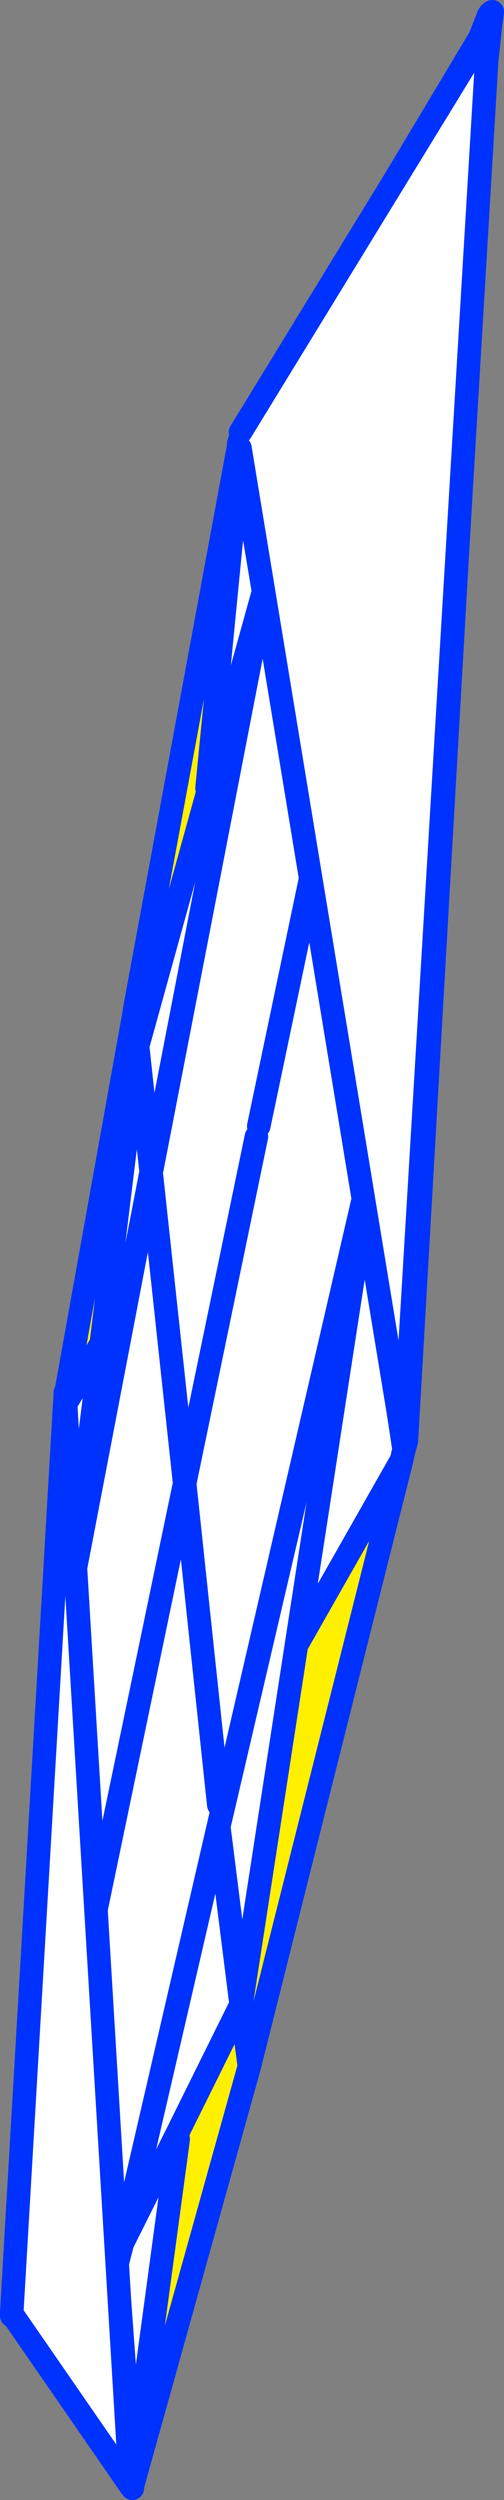
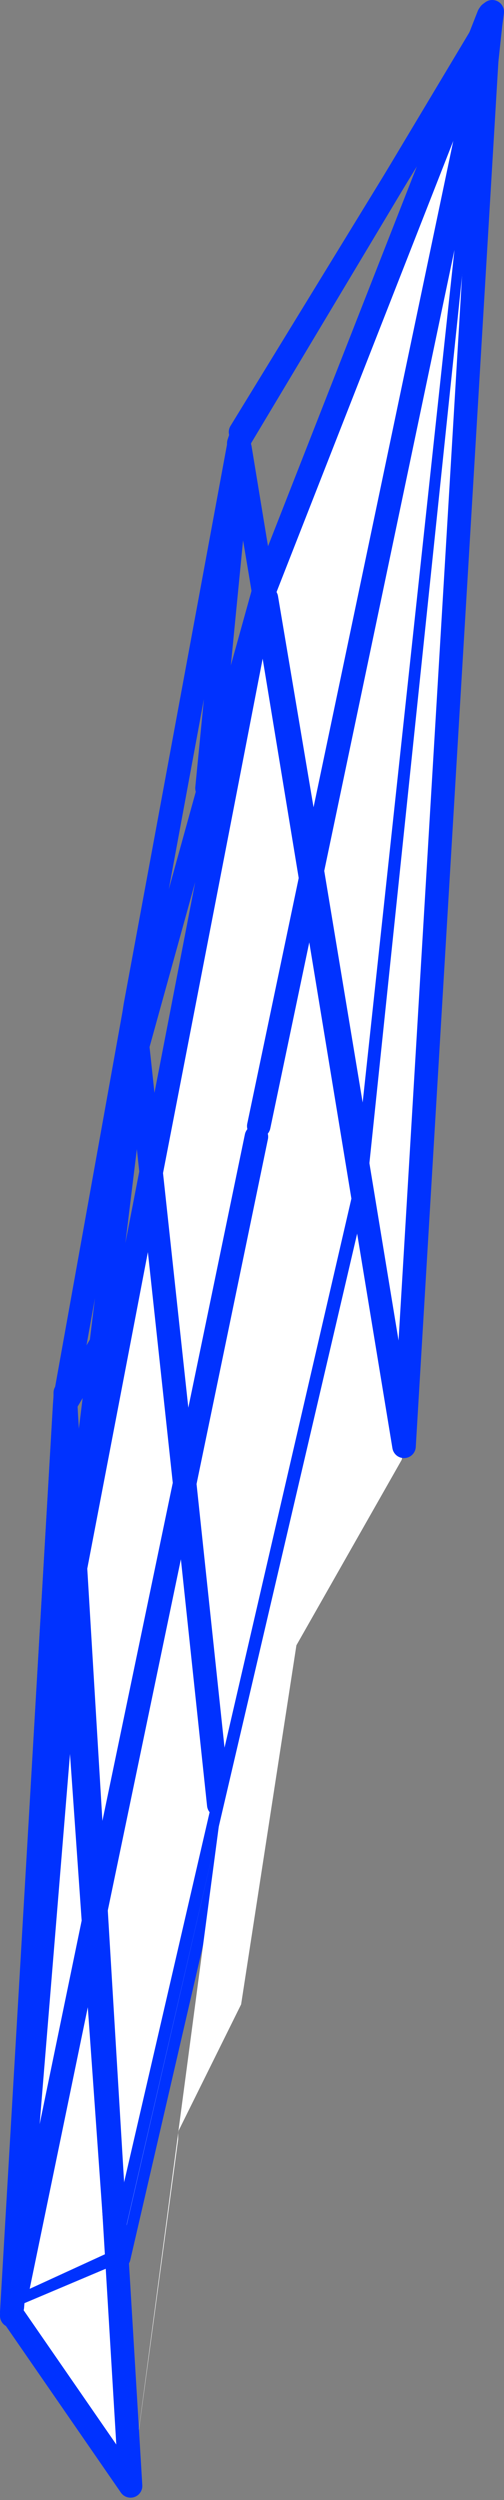
<svg xmlns="http://www.w3.org/2000/svg" height="212.35px" width="42.85px">
  <rect width="100%" height="100%" fill="#808080" stroke="none" />
  <g transform="matrix(1.0, 0.0, 0.0, 1.0, -401.85, -31.05)">
    <path d="M443.45 33.25 L443.4 33.45 443.45 33.3 428.4 105.0 424.5 81.85 428.4 105.0 443.45 33.3 443.55 33.2 433.15 129.7 432.75 131.2 432.8 132.65 411.95 222.8 411.8 222.45 411.7 223.2 403.2 227.1 403.2 226.2 403.15 226.4 403.05 225.7 407.85 167.2 407.9 167.15 408.0 165.6 414.7 130.65 424.2 81.65 424.25 81.6 424.5 81.85 424.75 79.9 443.4 32.35 443.45 33.25 M423.85 126.7 L428.4 105.0 432.75 131.2 428.4 105.0 423.85 126.7 M407.9 167.15 L409.8 194.25 403.2 226.2 409.8 194.25 407.9 167.15 M423.65 127.6 L417.55 157.05 414.7 130.65 417.55 157.05 423.65 127.6 M411.8 222.45 L409.8 194.25 417.55 157.05 420.45 184.35 417.55 157.05 409.8 194.25 411.8 222.45" fill="#ffffff" fill-rule="evenodd" stroke="none" />
    <path d="M443.45 33.3 L443.4 33.45 443.45 33.25 443.45 33.3 428.4 105.0 423.85 126.7 M443.4 32.35 L424.75 79.9 M424.5 81.85 L428.4 105.0 432.75 131.2 M443.55 33.2 L443.7 32.05 443.5 32.2 443.4 32.35 M443.55 33.2 L433.15 129.7 M432.8 132.65 L411.95 222.8 M411.7 223.2 L403.2 227.1 402.85 227.75 402.9 227.4 402.9 227.25 402.9 227.2 403.05 225.7 407.85 167.2 M408.0 165.6 L414.7 130.65 424.2 81.65 424.25 81.6 M403.2 226.2 L403.15 226.4 403.0 227.15 403.2 227.1 M403.2 226.2 L409.8 194.25 407.9 167.15 M402.9 227.4 L402.95 227.25 402.9 227.25 M402.85 227.75 L402.85 227.7 402.9 227.4 M402.95 227.25 L403.0 227.15 402.85 227.7 M420.45 184.35 L417.55 157.05 409.8 194.25 411.8 222.45 M414.7 130.65 L417.55 157.05 423.65 127.6" fill="none" stroke="#0032ff" stroke-linecap="round" stroke-linejoin="round" stroke-width="2.0" />
-     <path d="M432.95 132.65 L433.1 131.35 443.25 34.25 436.4 153.45 436.2 154.15 436.0 155.05 427.05 170.8 422.35 201.3 417.0 212.1 417.0 212.75 413.1 241.6 413.15 242.05 413.1 242.4 403.05 227.05 411.8 223.35 411.8 223.6 412.25 221.6 420.45 186.2 432.9 132.9 432.95 132.65 436.2 154.15 432.95 132.65 M432.9 132.9 L427.05 170.8 432.9 132.9 M420.45 186.2 L422.35 201.3 420.45 186.2 M413.1 241.6 L411.8 223.6 413.1 241.6 M417.0 212.1 L412.25 221.6 417.0 212.1" fill="#ffffff" fill-rule="evenodd" stroke="none" />
-     <path d="M436.0 155.05 L423.05 206.55 422.35 201.3 422.9 207.1 413.15 242.05 413.1 241.6 417.0 212.75 417.0 212.1 422.35 201.3 427.05 170.8 436.0 155.05" fill="#fff000" fill-rule="evenodd" stroke="none" />
-     <path d="M433.1 131.35 L443.25 34.25 436.4 153.45 436.2 154.15 436.0 155.05 423.05 206.55 422.9 207.1 413.15 242.05 413.1 242.4 403.05 227.05 411.8 223.35 412.25 221.6 411.8 222.6 M412.25 221.6 L420.45 186.2 432.9 132.9 432.95 132.65 436.2 154.15 M422.35 201.3 L423.05 206.55 M422.35 201.3 L417.0 212.1 412.25 221.6 M417.0 212.75 L413.1 241.6 411.8 223.6 411.8 223.35 M436.0 155.05 L427.05 170.8 422.35 201.3 420.45 186.2 M427.05 170.8 L432.9 132.9" fill="none" stroke="#0032ff" stroke-linecap="round" stroke-linejoin="round" stroke-width="2.0" />
-     <path d="M422.25 69.4 L419.45 98.0 419.45 98.6 413.55 119.9 413.35 116.5 422.15 68.9 422.25 69.4 M413.25 117.15 L413.55 119.9 410.4 145.65 410.35 145.35 407.45 150.25 407.4 150.25 407.35 150.4 407.4 149.7 413.25 117.15" fill="#fff000" fill-rule="evenodd" stroke="none" />
-     <path d="M424.25 81.2 L424.2 81.5 419.45 98.6 424.2 81.5 414.7 130.6 413.55 119.9 414.7 130.6 407.95 165.4 410.4 145.65 407.95 165.4 402.9 227.0 407.35 150.35 407.35 150.4 407.4 150.25 407.45 150.55 407.45 150.25 410.35 145.35 410.4 145.65 413.55 119.9 419.45 98.6 419.45 98.0 422.25 69.4 424.25 81.2 422.25 69.4 422.15 68.7 422.3 68.25 442.95 33.75 424.4 81.05 424.25 81.25 424.25 81.2 M407.75 166.7 L407.45 150.55 407.75 166.7" fill="#ffffff" fill-rule="evenodd" stroke="none" />
+     <path d="M432.95 132.65 L433.1 131.35 443.25 34.25 436.4 153.45 436.2 154.15 436.0 155.05 427.05 170.8 422.35 201.3 417.0 212.1 417.0 212.75 413.1 241.6 413.15 242.05 413.1 242.4 403.05 227.05 411.8 223.35 411.8 223.6 412.25 221.6 420.45 186.2 432.9 132.9 432.95 132.65 436.2 154.15 432.95 132.65 M432.9 132.9 L427.05 170.8 432.9 132.9 M420.45 186.2 L422.35 201.3 420.45 186.2 L411.8 223.6 413.1 241.6 M417.0 212.1 L412.25 221.6 417.0 212.1" fill="#ffffff" fill-rule="evenodd" stroke="none" />
    <path d="M424.25 81.2 L422.25 69.4 419.45 98.0 M419.45 98.6 L424.2 81.5 424.25 81.25 424.25 81.2 M424.4 81.05 L442.95 33.75 422.3 68.25 422.15 68.7 422.15 68.9 413.35 116.5 413.25 117.15 413.55 119.9 414.7 130.6 424.2 81.5 M422.25 69.4 L422.15 68.9 M413.55 119.9 L419.45 98.6 M410.4 145.65 L413.55 119.9 M410.4 145.65 L407.95 165.4 414.7 130.6 M407.45 150.55 L407.75 166.7 M407.35 150.35 L407.4 149.7 413.25 117.15 M407.45 150.25 L407.4 150.25 407.35 150.4 407.35 150.35 402.9 227.0 407.95 165.4 M407.45 150.25 L410.35 145.35" fill="none" stroke="#0032ff" stroke-linecap="round" stroke-linejoin="round" stroke-width="2.0" />
-     <path d="M422.25 69.1 L422.3 67.75 443.4 33.3 436.2 153.9 422.25 69.1 M407.35 150.45 L407.4 149.85 412.95 242.2 402.9 227.65 402.85 227.45 407.35 150.45" fill="#ffffff" fill-rule="evenodd" stroke="none" />
    <path d="M422.3 67.75 L443.4 33.3 436.2 153.9 422.25 69.1 M407.4 149.85 L407.4 149.35 M402.9 227.65 L412.95 242.2 407.4 149.85 M402.85 227.45 L407.35 150.45" fill="none" stroke="#0032ff" stroke-linecap="round" stroke-linejoin="round" stroke-width="2.0" />
  </g>
</svg>